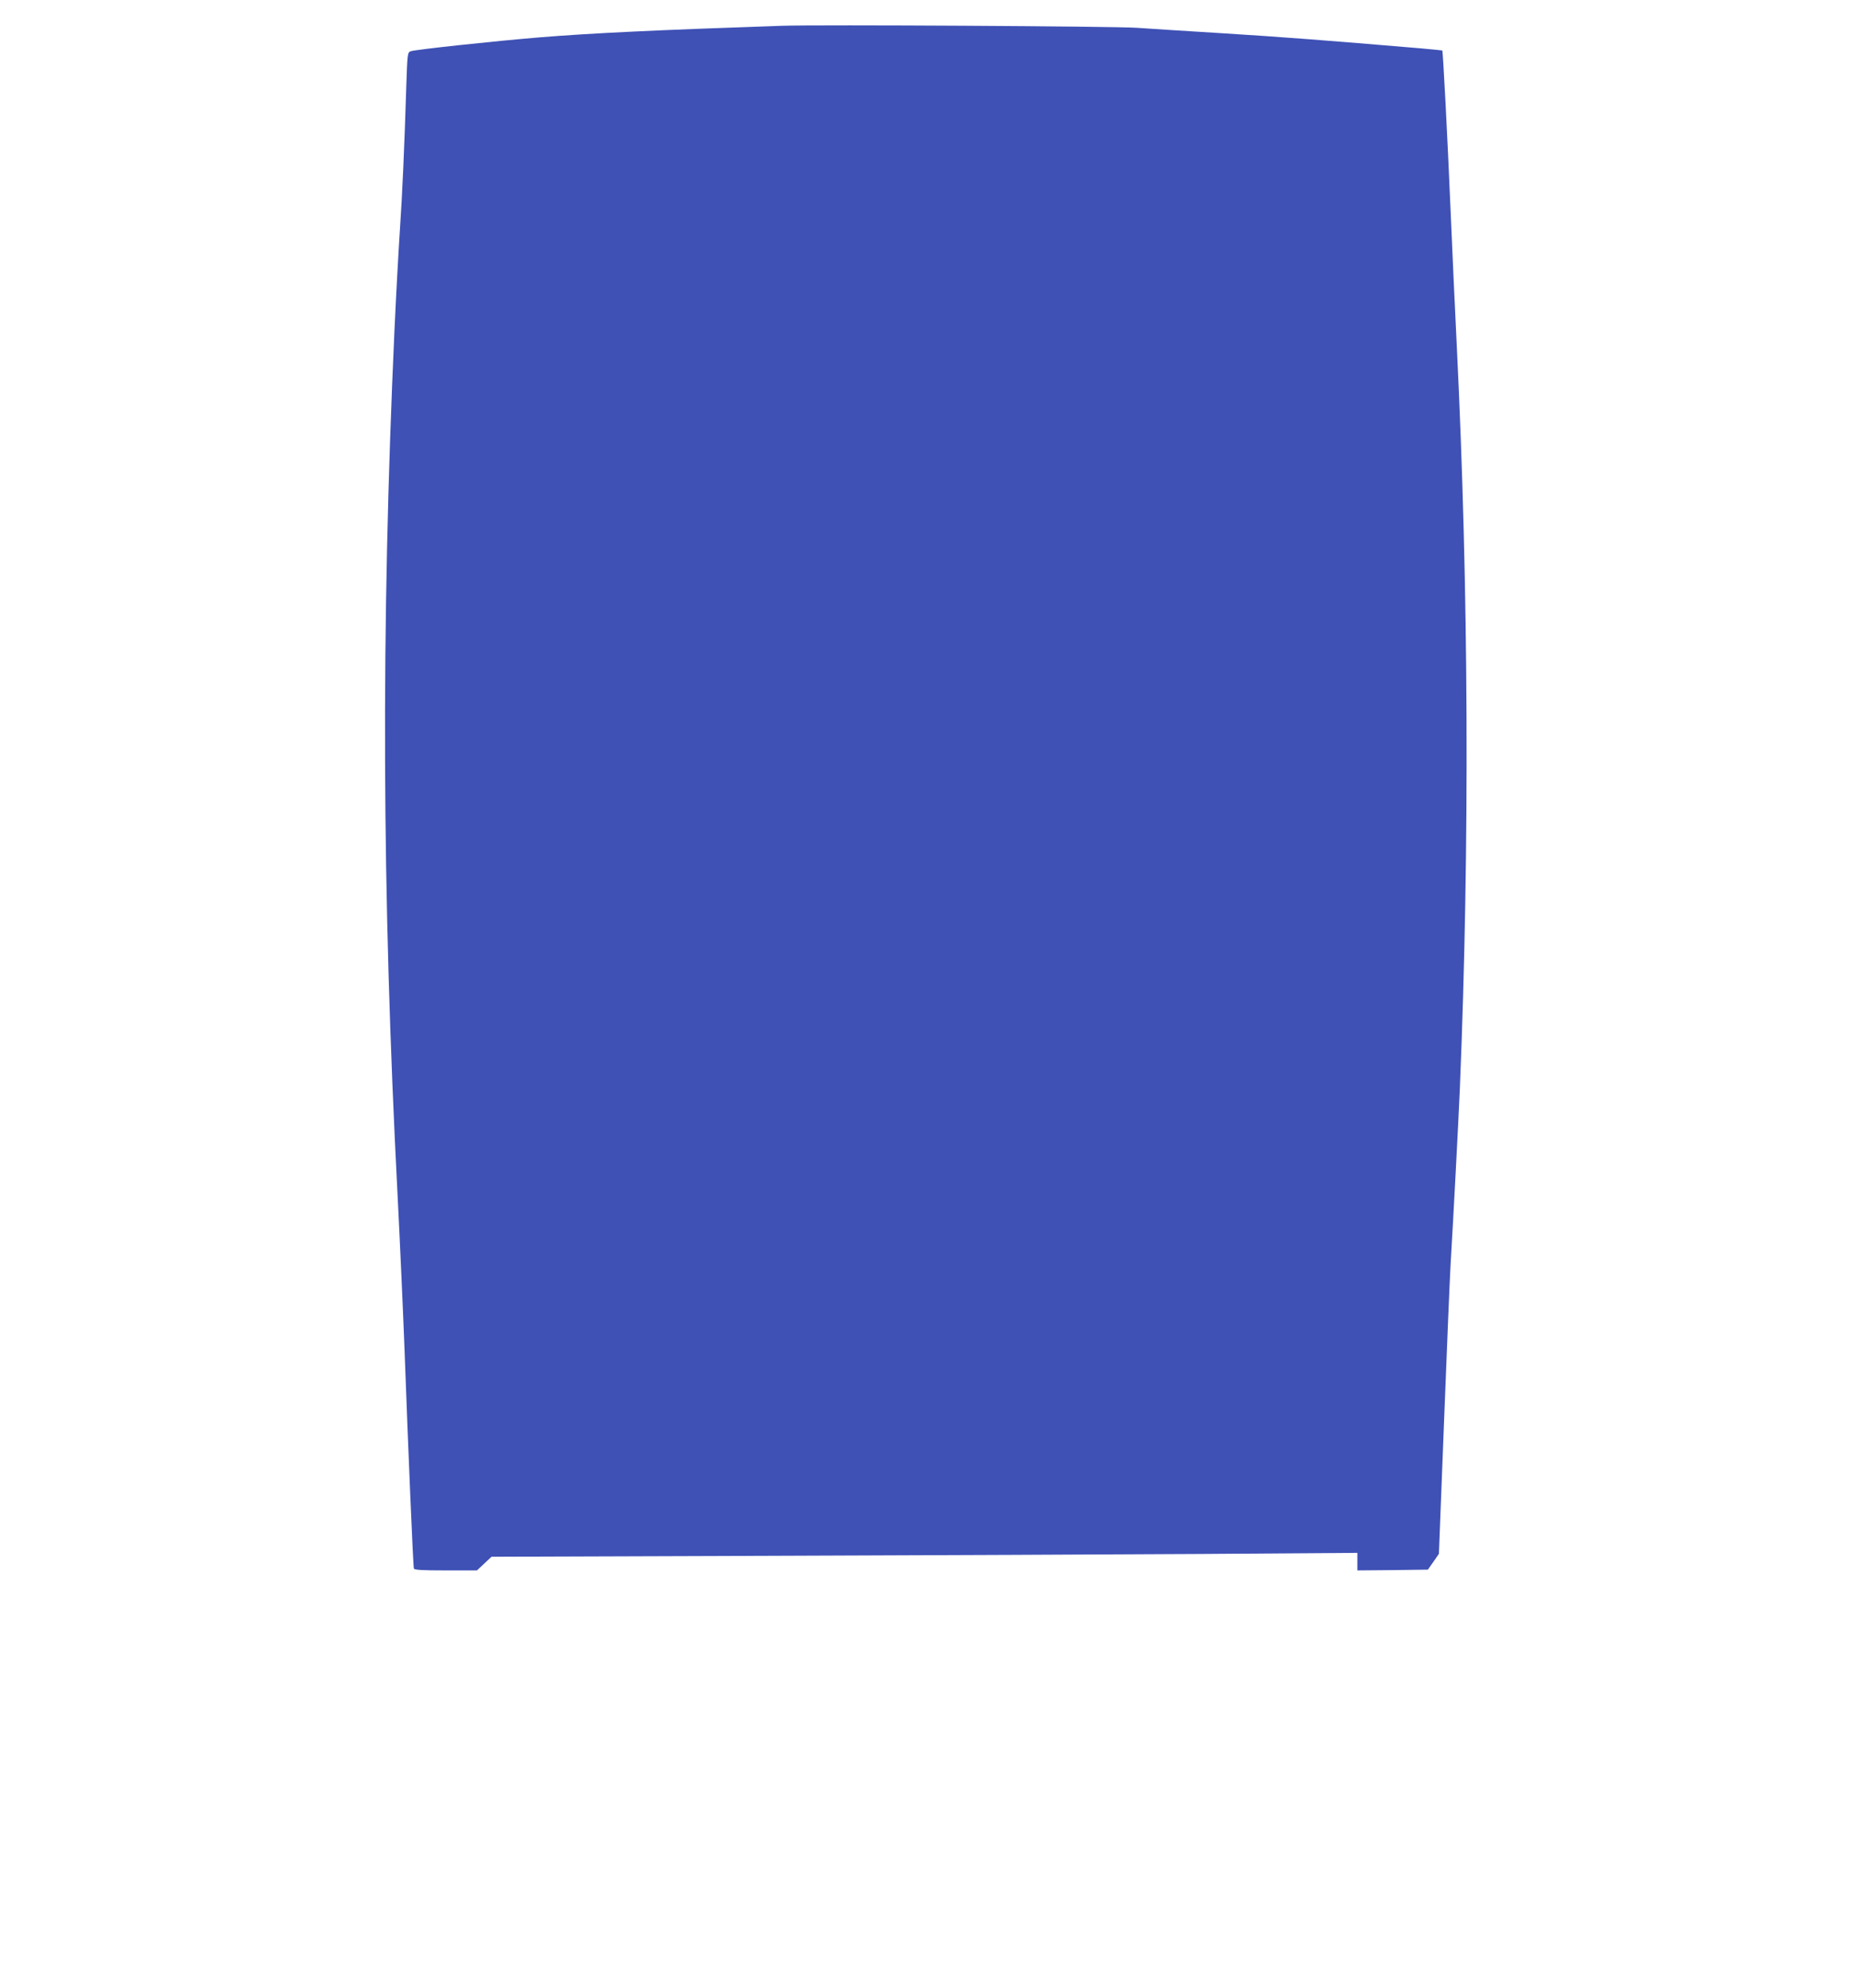
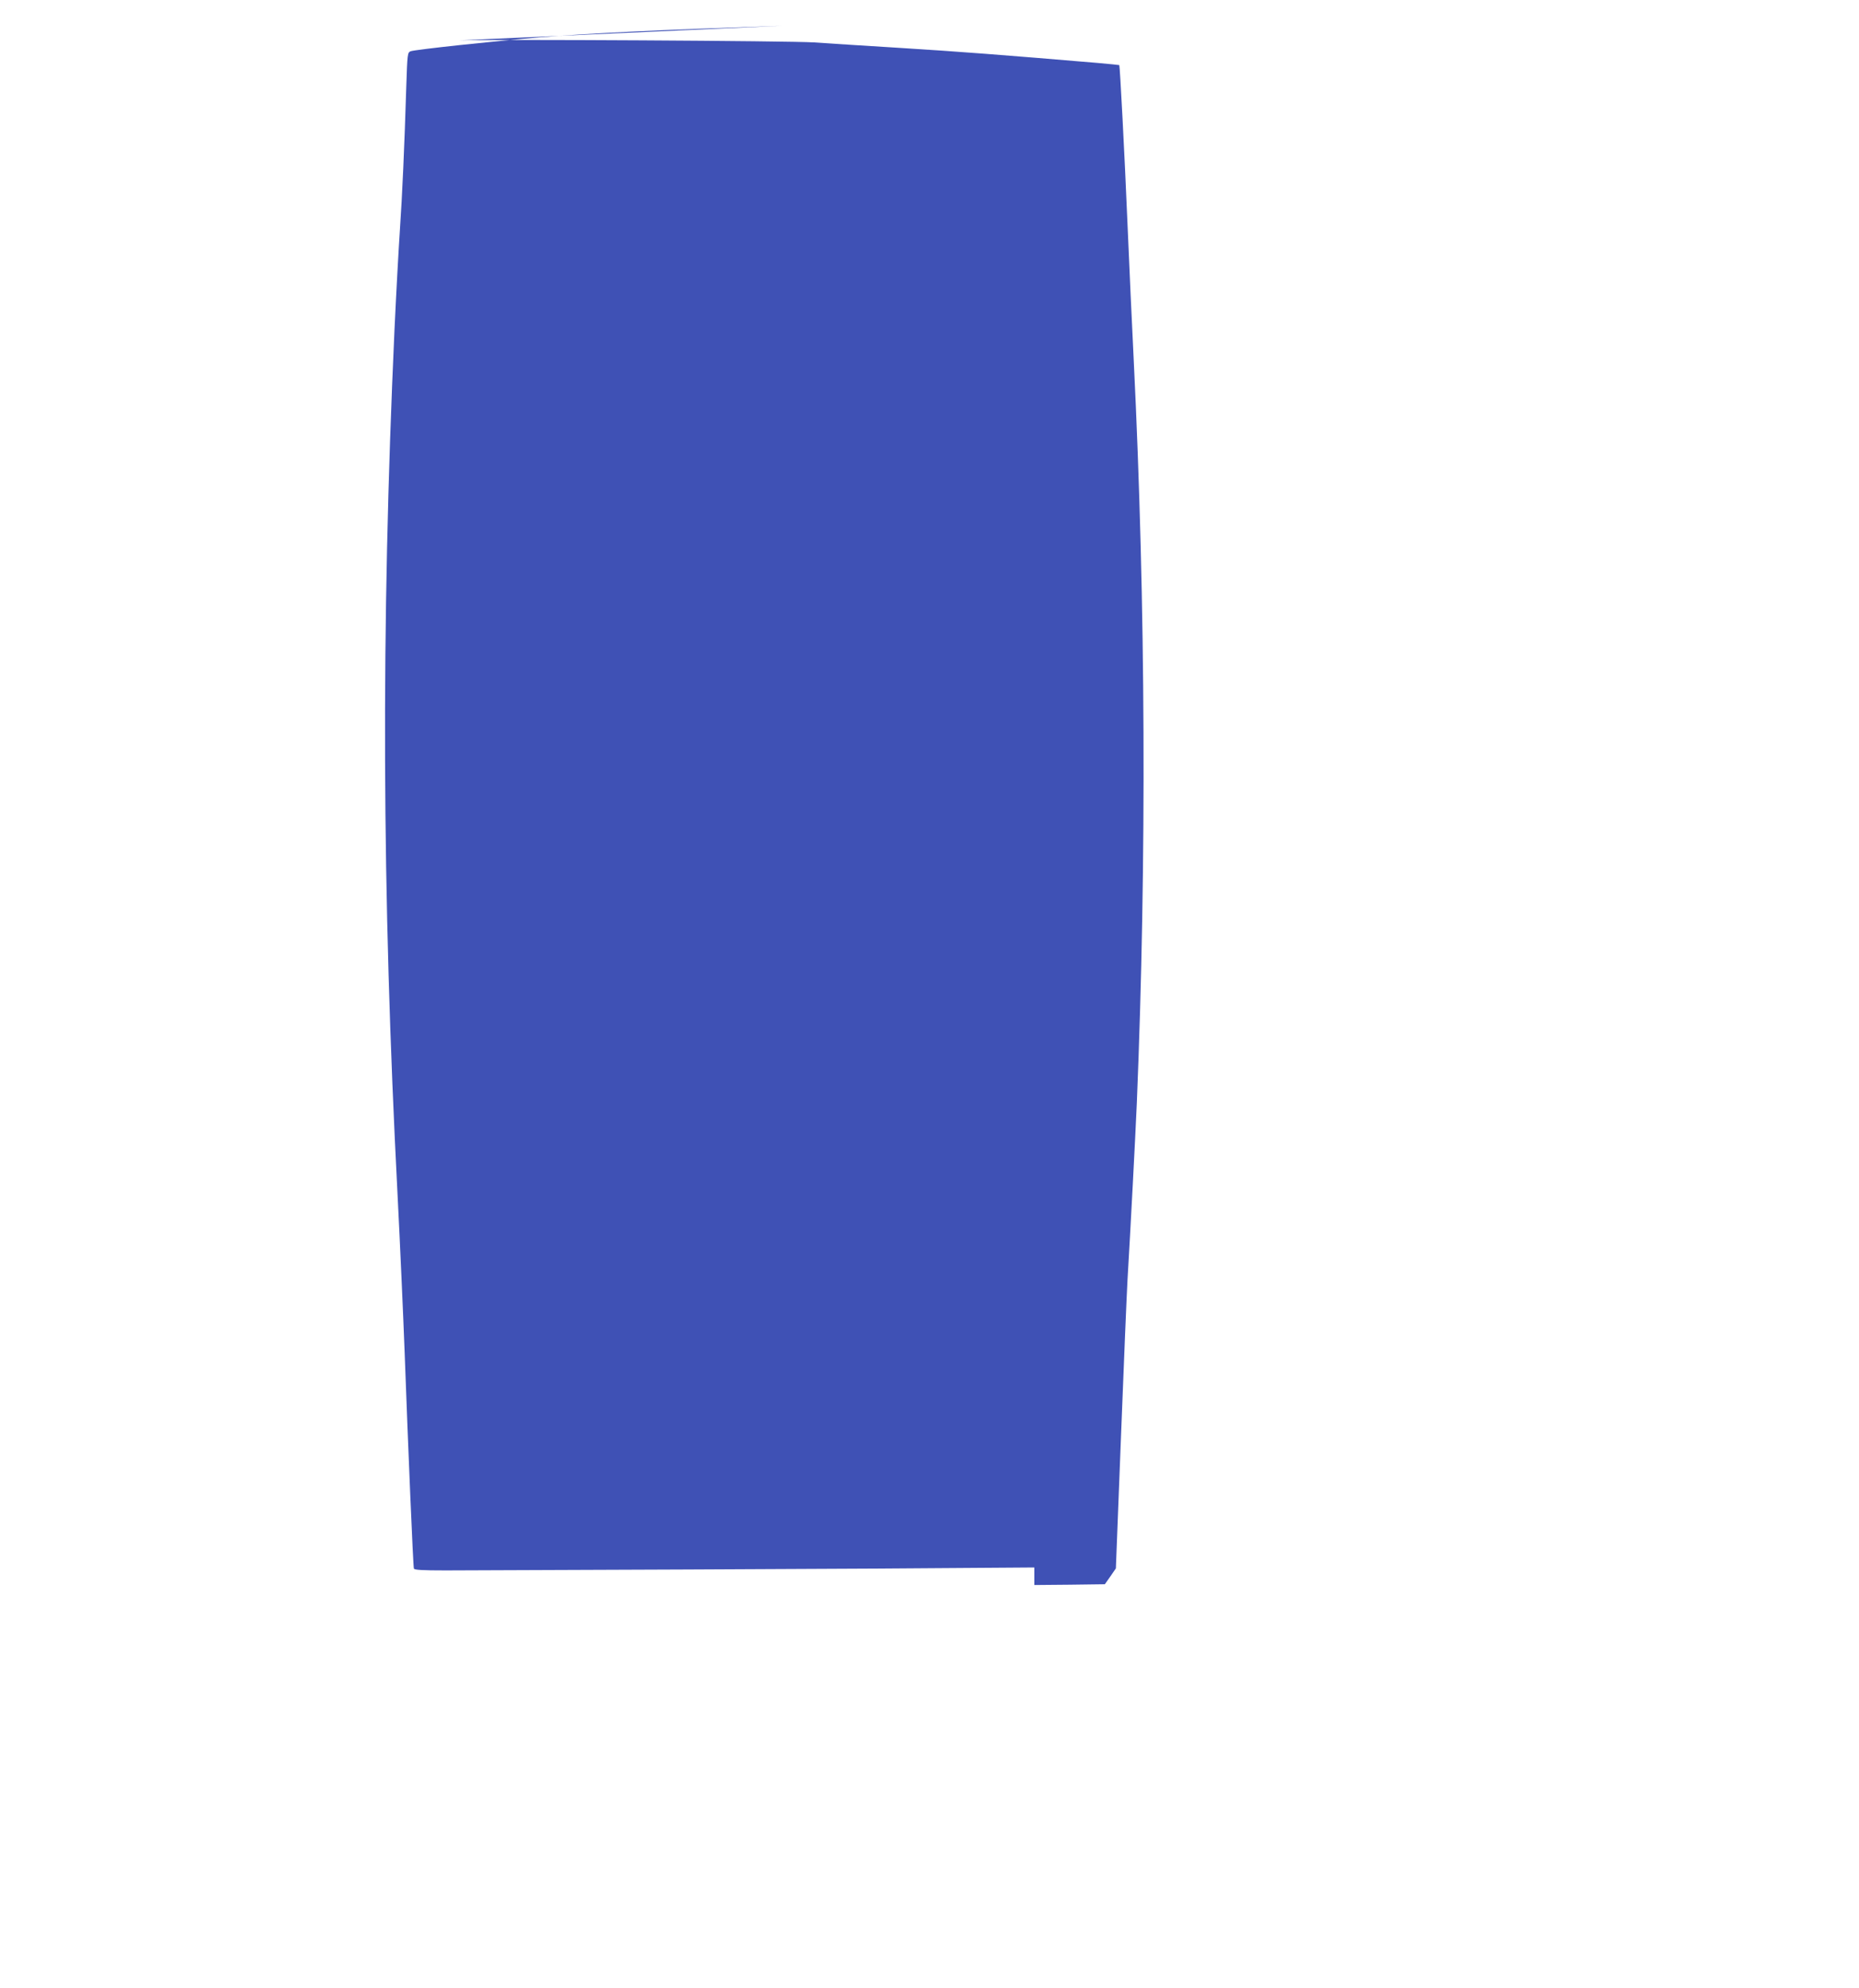
<svg xmlns="http://www.w3.org/2000/svg" version="1.0" width="1197pt" height="1280pt" viewBox="0 0 1197 1280" preserveAspectRatio="xMidYMid meet">
  <g transform="translate(0,1280) scale(0.1,-0.1)" fill="#3f51b5" stroke="none">
-     <path d="M5035 12634 c-799 -27 -1222 -47 -1555 -74 -302 -25 -806 -79 -836 -90 -20 -8 -21 -15 -28 -227 -12 -390 -26 -704 -41 -922 -8 -118 -24 -408 -35 -645 -87 -1917 -81 -3626 20 -5571 16 -313 36 -763 45 -1000 23 -630 55 -1388 60 -1403 3 -9 53 -12 205 -12 l201 0 47 44 47 44 1785 6 c982 3 2236 9 2788 12 l1002 7 0 -57 0 -56 227 2 227 3 36 51 35 51 33 849 c18 467 37 921 42 1009 20 336 50 910 60 1140 64 1560 57 3208 -20 4780 -11 220 -29 614 -40 875 -19 457 -49 1023 -53 1025 -1 1 -65 7 -142 14 -603 51 -905 74 -1260 96 -225 14 -480 30 -565 36 -141 10 -2048 21 -2285 13z" />
+     <path d="M5035 12634 c-799 -27 -1222 -47 -1555 -74 -302 -25 -806 -79 -836 -90 -20 -8 -21 -15 -28 -227 -12 -390 -26 -704 -41 -922 -8 -118 -24 -408 -35 -645 -87 -1917 -81 -3626 20 -5571 16 -313 36 -763 45 -1000 23 -630 55 -1388 60 -1403 3 -9 53 -12 205 -12 c982 3 2236 9 2788 12 l1002 7 0 -57 0 -56 227 2 227 3 36 51 35 51 33 849 c18 467 37 921 42 1009 20 336 50 910 60 1140 64 1560 57 3208 -20 4780 -11 220 -29 614 -40 875 -19 457 -49 1023 -53 1025 -1 1 -65 7 -142 14 -603 51 -905 74 -1260 96 -225 14 -480 30 -565 36 -141 10 -2048 21 -2285 13z" />
  </g>
</svg>